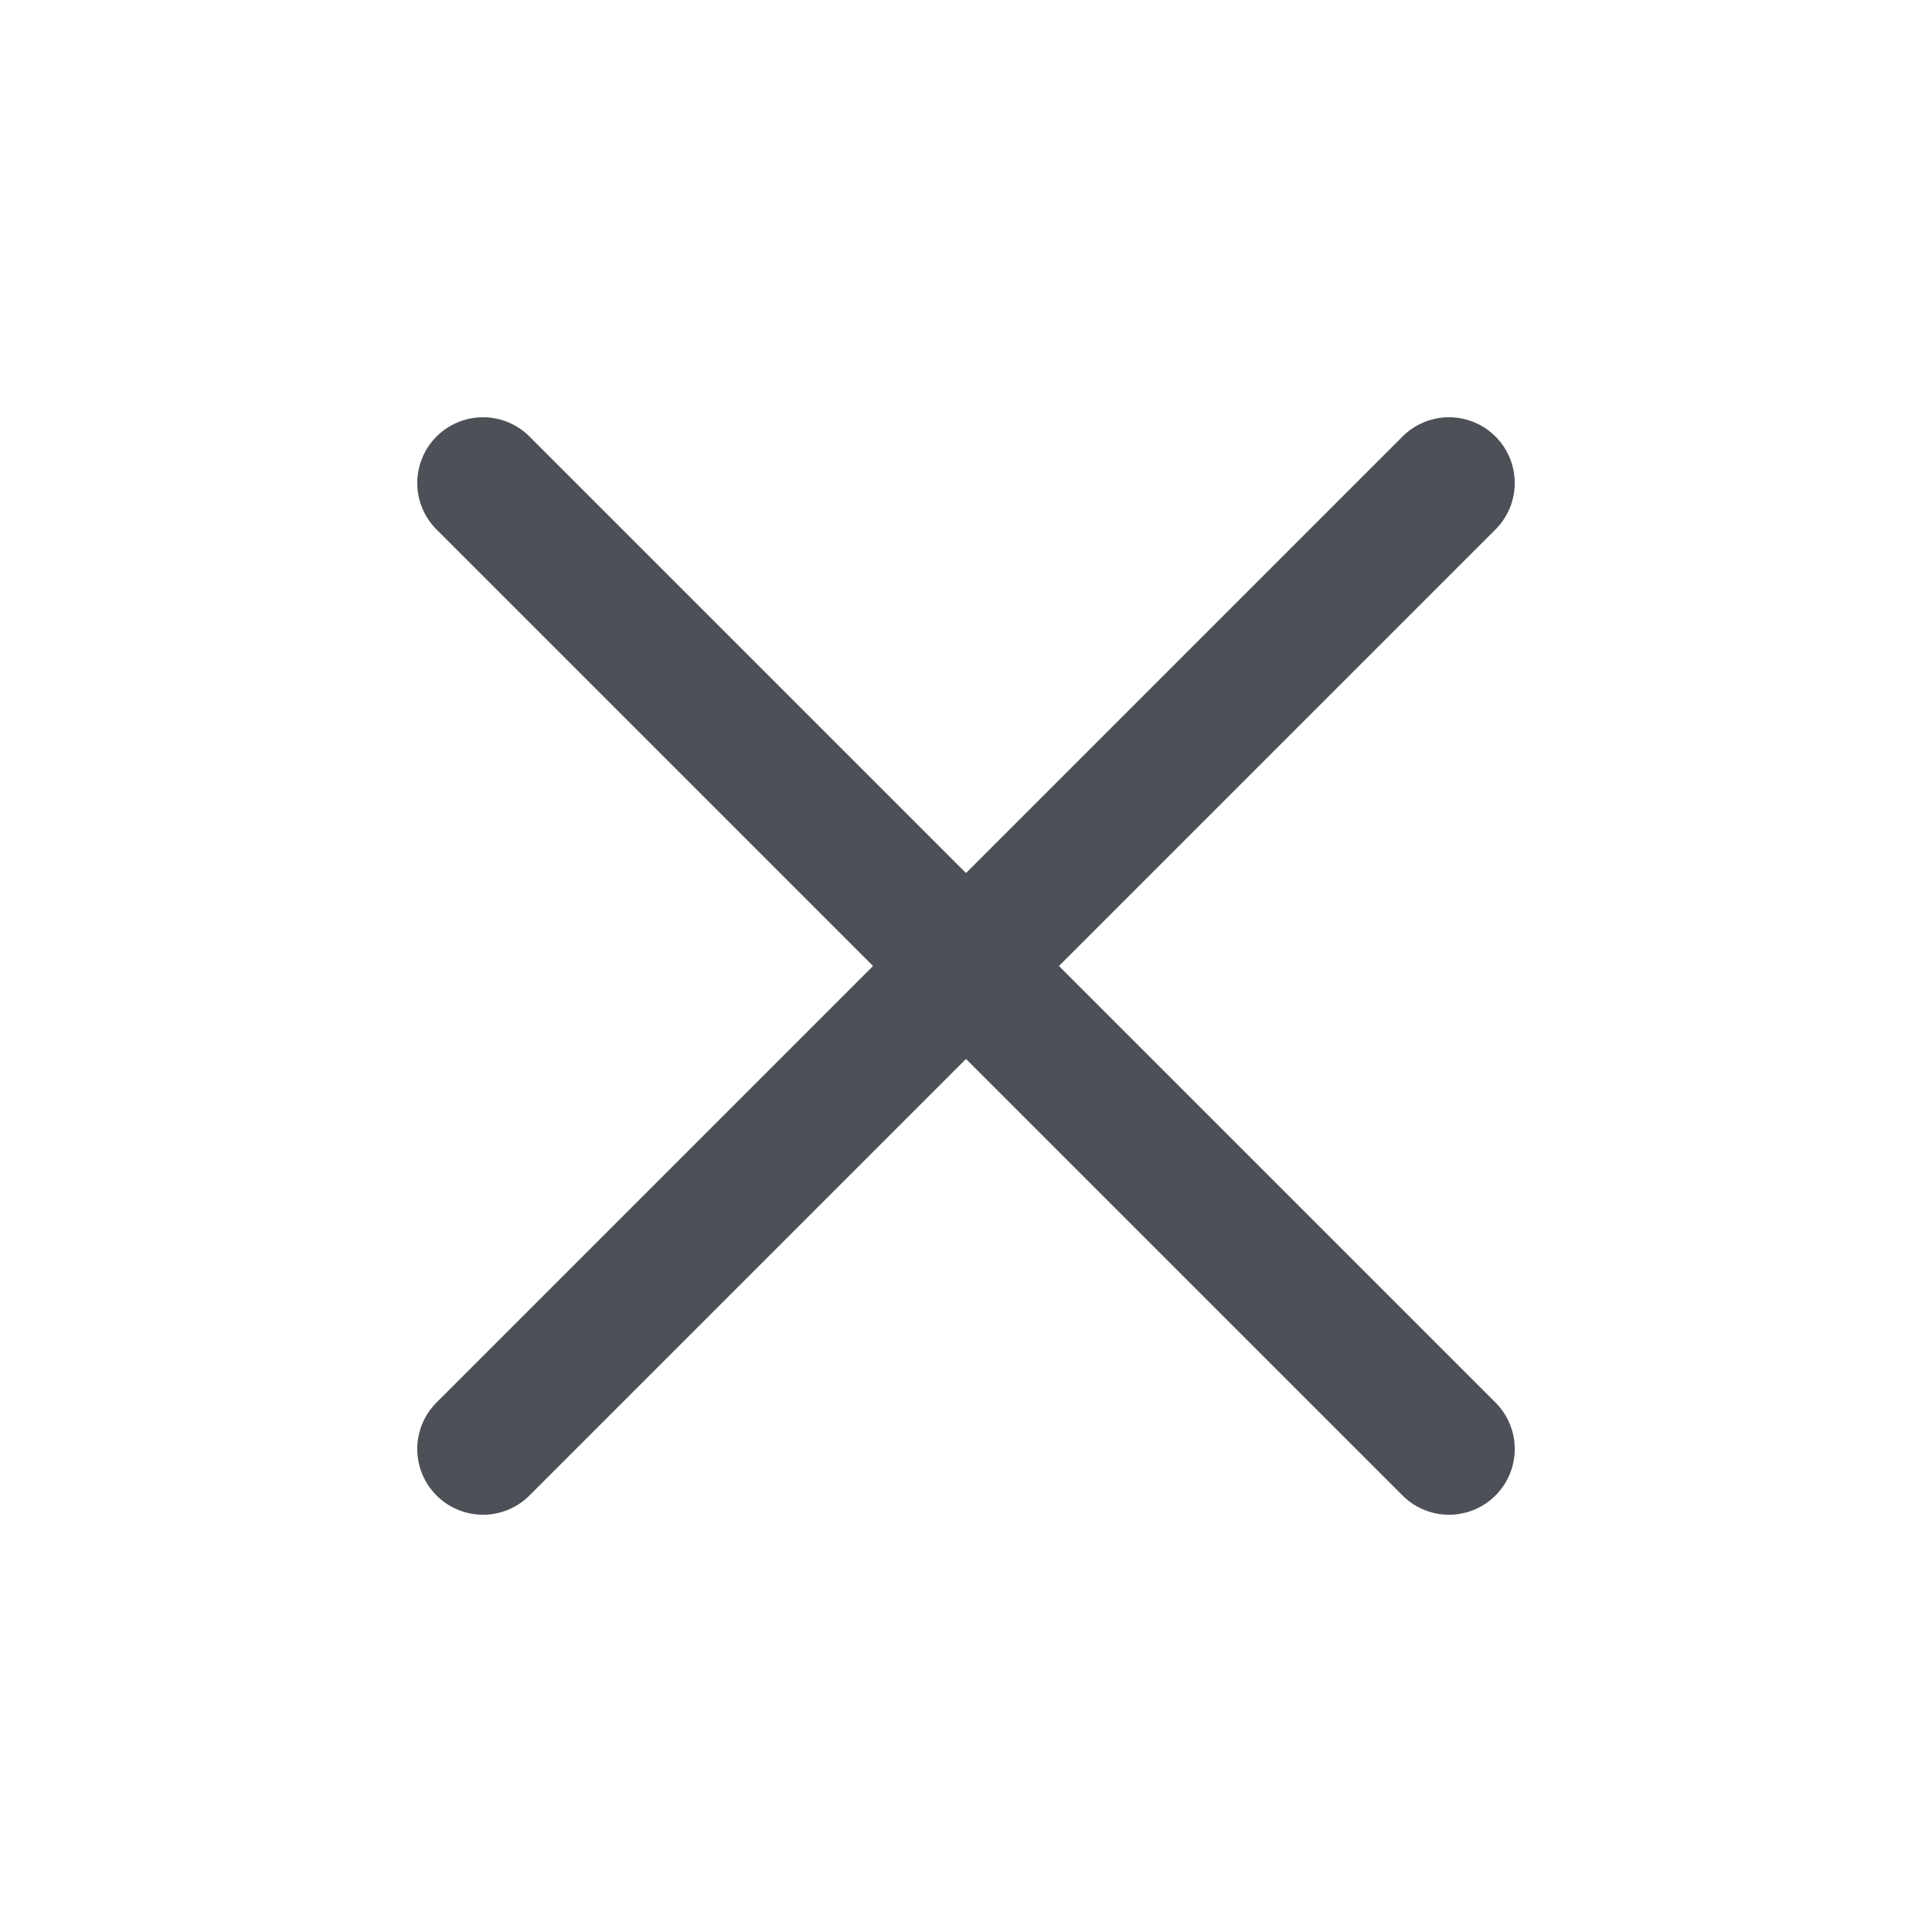
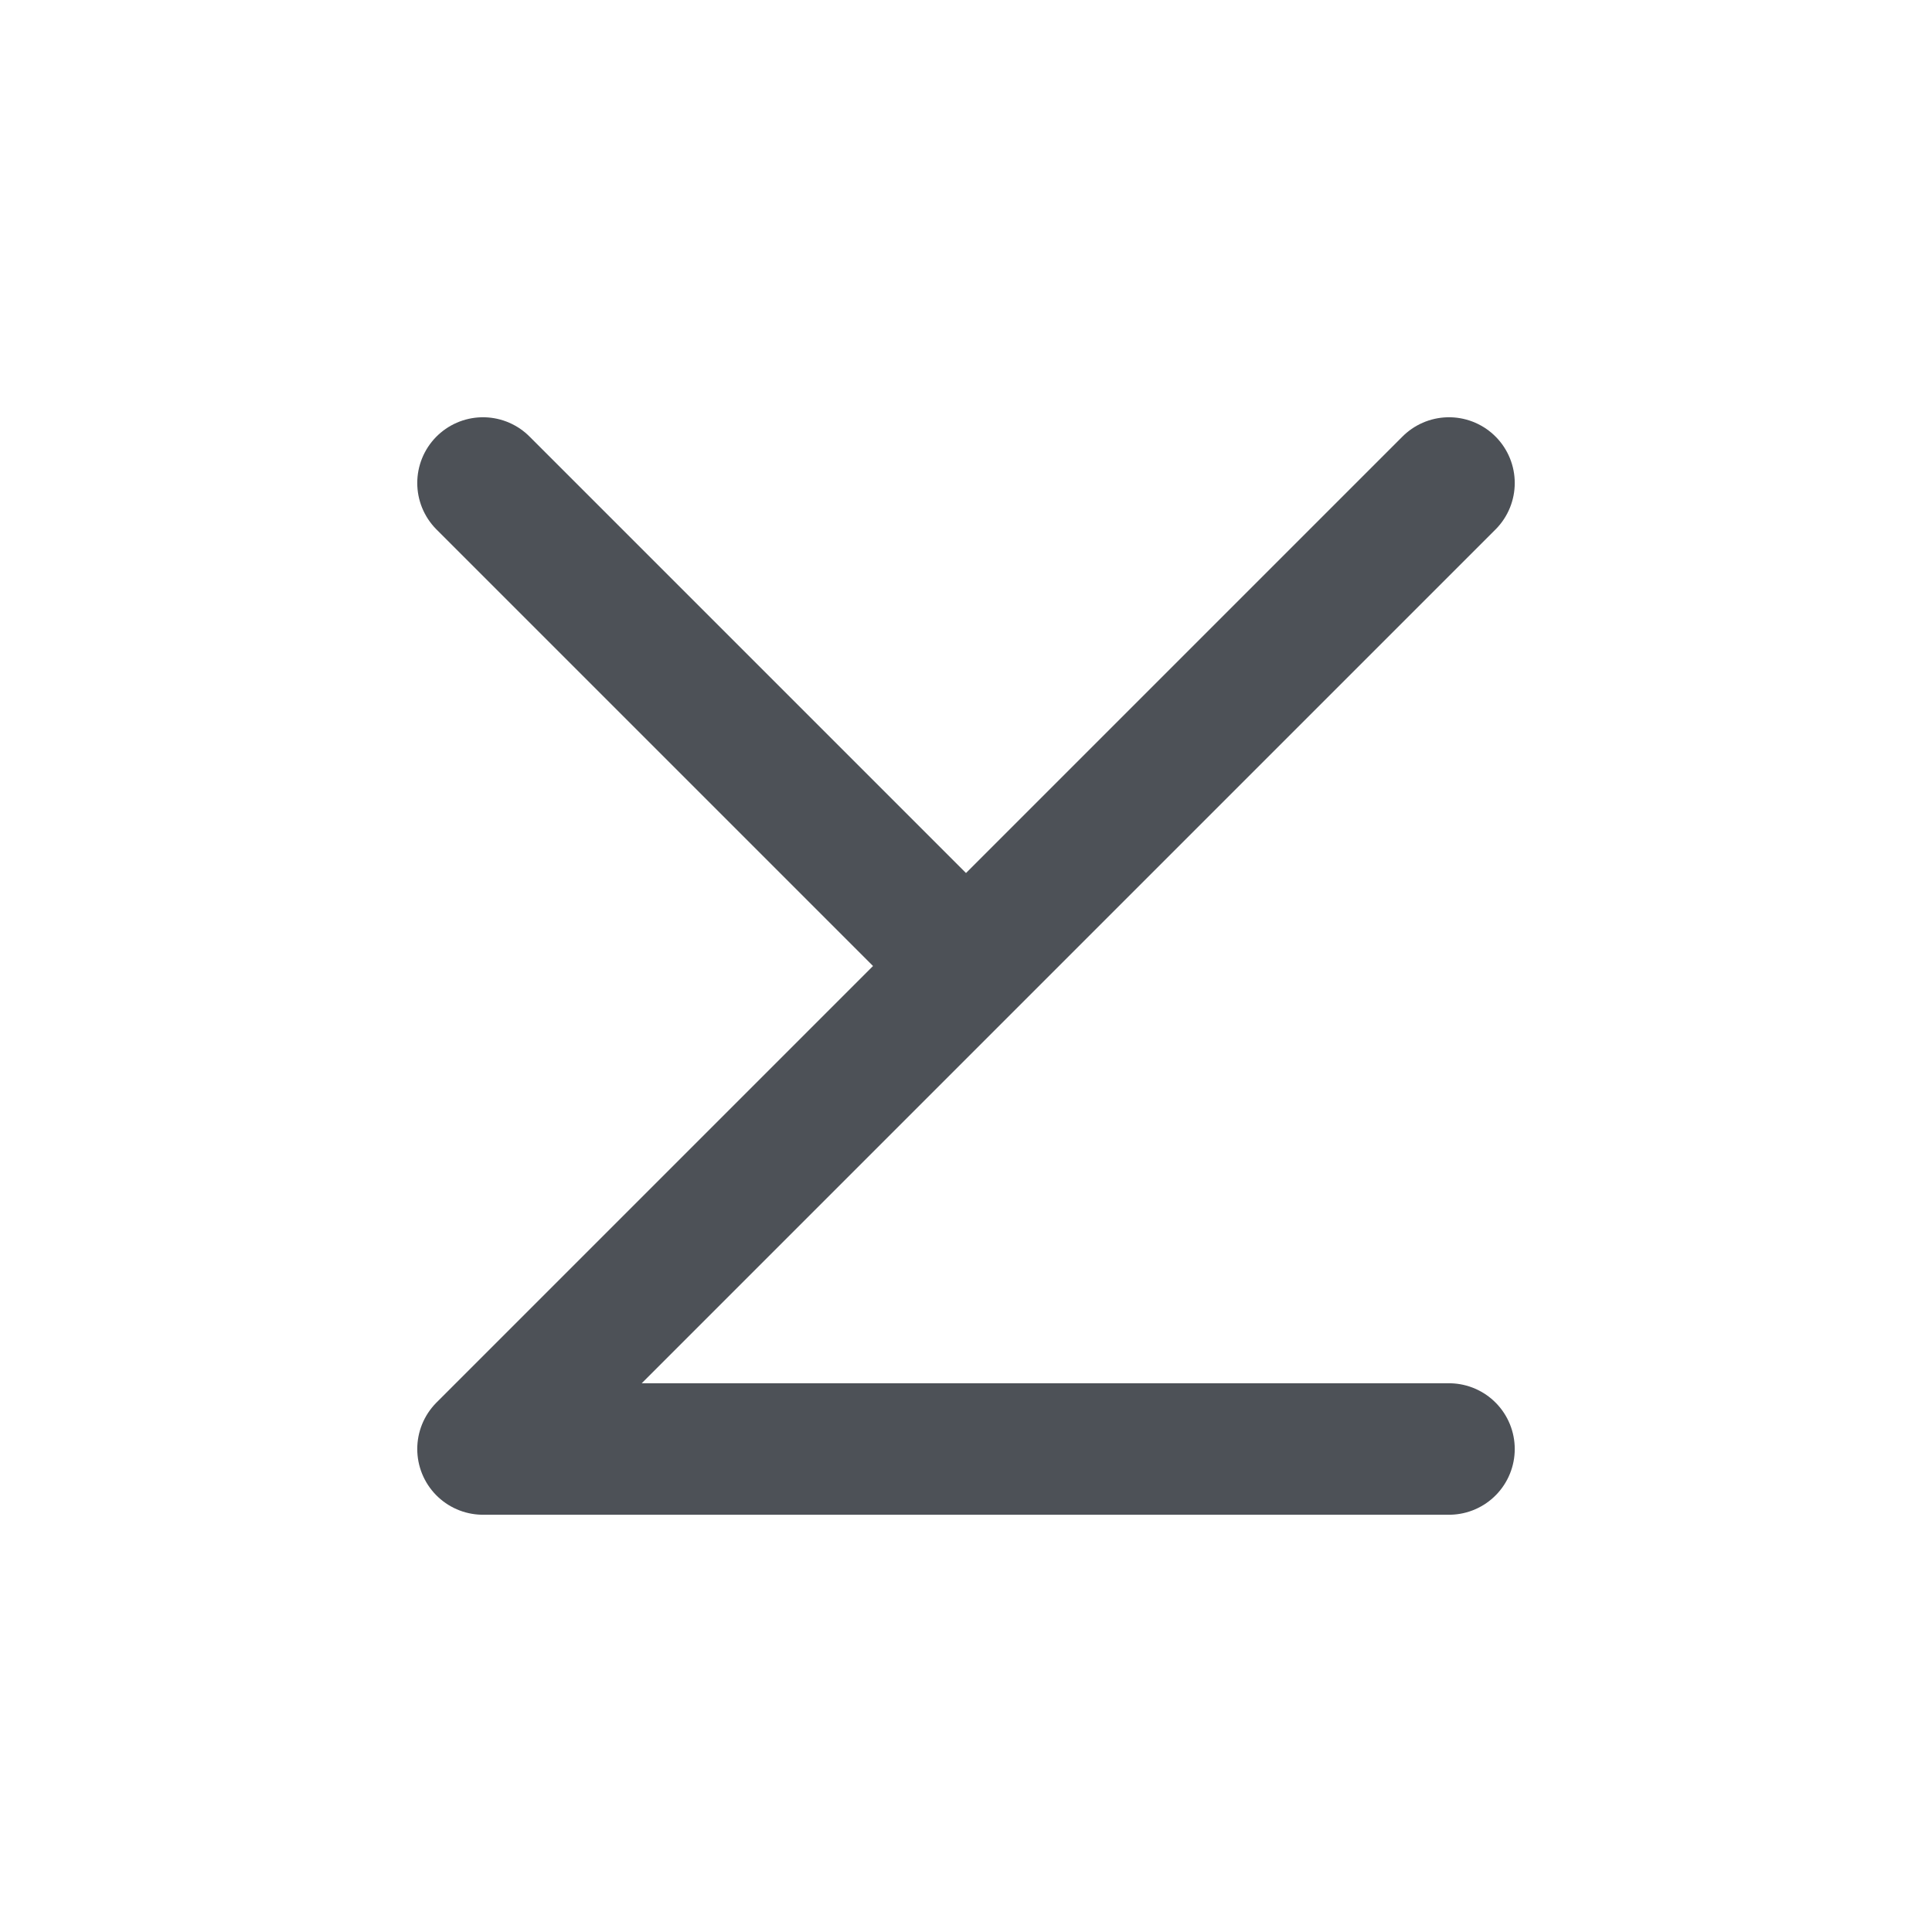
<svg xmlns="http://www.w3.org/2000/svg" width="17" height="17" viewBox="0 0 17 17" fill="none">
-   <path d="M12.75 4.25L8.5 8.5M8.5 8.5L4.25 12.75M8.5 8.5L12.75 12.75M8.5 8.5L4.25 4.25" stroke="#4D5157" stroke-width="1.157" stroke-linecap="round" stroke-linejoin="round" />
+   <path d="M12.75 4.25L8.5 8.5M8.5 8.5L4.25 12.75L12.75 12.75M8.5 8.5L4.25 4.25" stroke="#4D5157" stroke-width="1.157" stroke-linecap="round" stroke-linejoin="round" />
</svg>